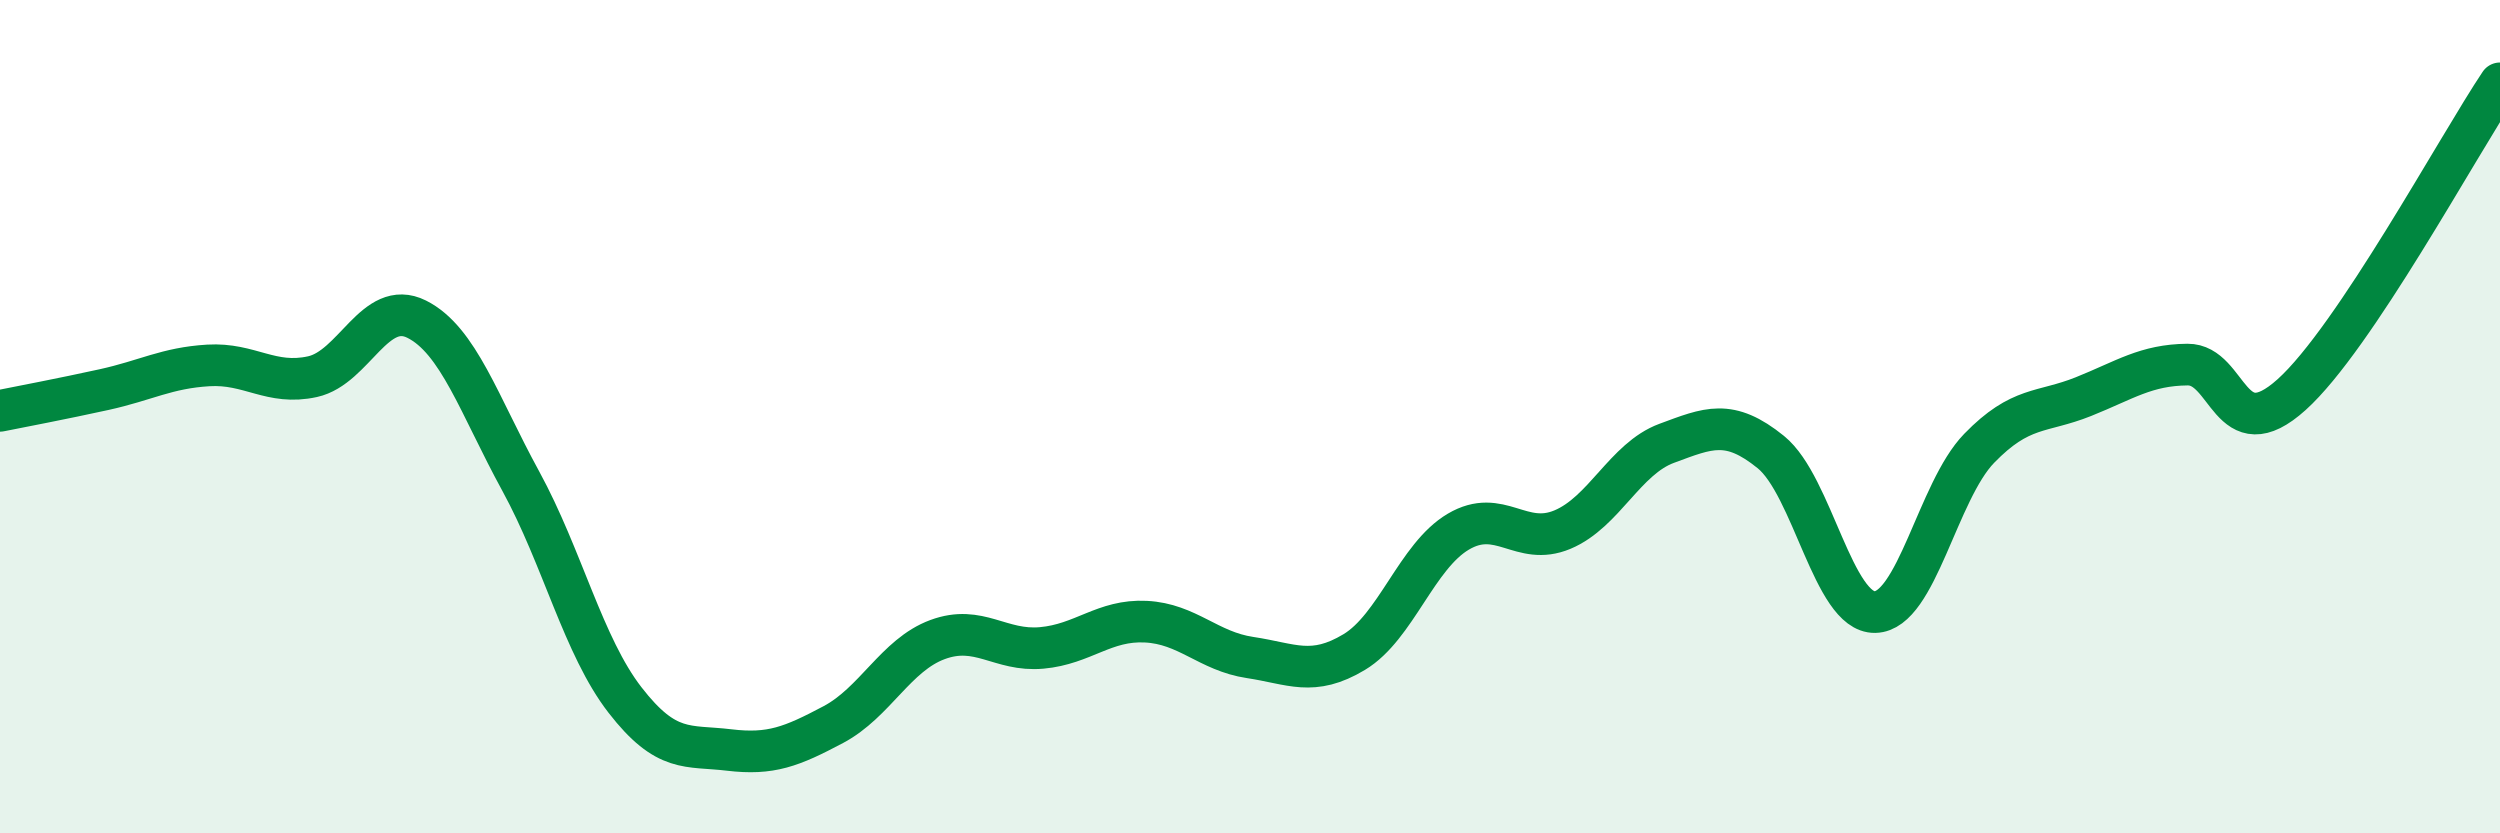
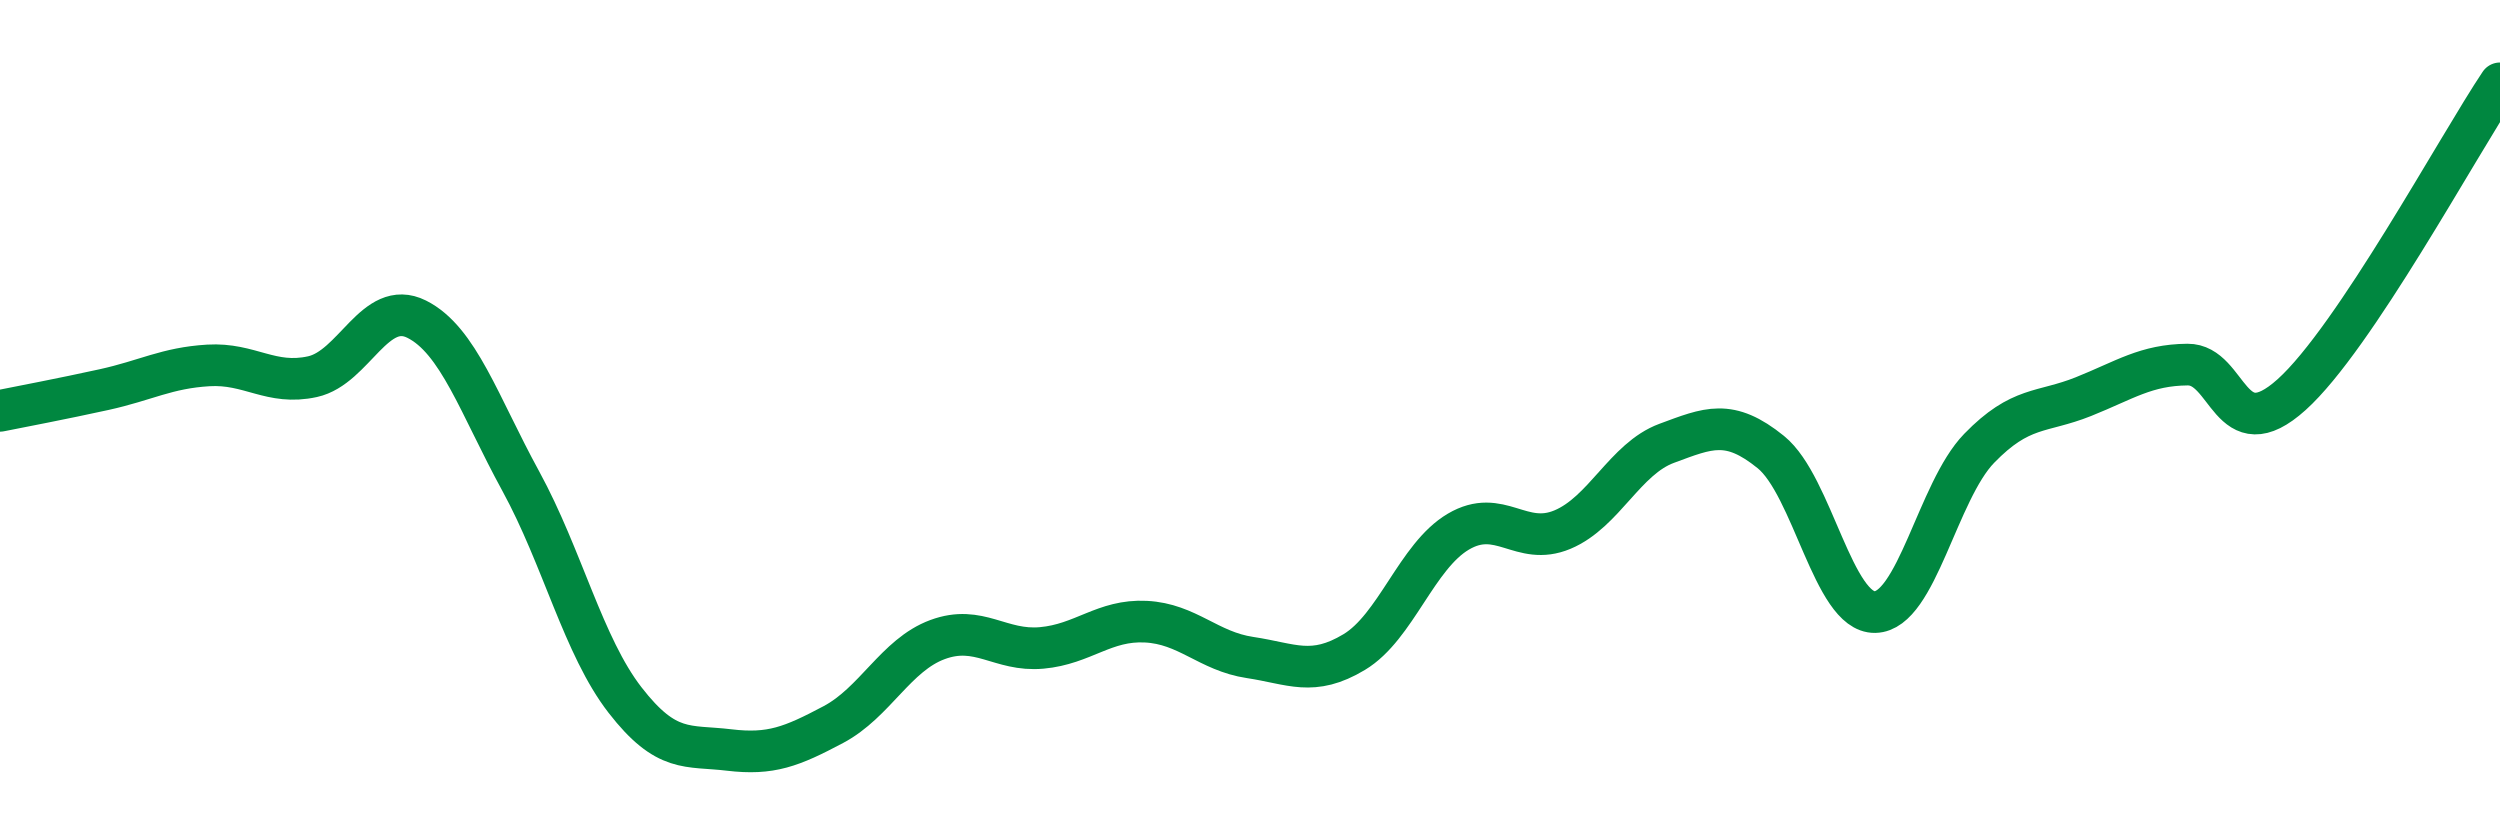
<svg xmlns="http://www.w3.org/2000/svg" width="60" height="20" viewBox="0 0 60 20">
-   <path d="M 0,9.86 C 0.5,9.76 1.5,9.57 2.5,9.35 C 3.5,9.13 4,8.83 5,8.77 C 6,8.71 6.5,9.26 7.5,9.04 C 8.5,8.82 9,7.16 10,7.66 C 11,8.16 11.5,9.72 12.5,11.55 C 13.5,13.38 14,15.51 15,16.8 C 16,18.09 16.5,17.88 17.5,18 C 18.5,18.12 19,17.92 20,17.39 C 21,16.86 21.5,15.72 22.5,15.35 C 23.5,14.98 24,15.64 25,15.55 C 26,15.46 26.5,14.87 27.5,14.92 C 28.5,14.97 29,15.63 30,15.78 C 31,15.93 31.5,16.25 32.5,15.65 C 33.5,15.05 34,13.35 35,12.76 C 36,12.17 36.5,13.13 37.5,12.71 C 38.5,12.29 39,11.01 40,10.64 C 41,10.27 41.5,10.04 42.5,10.85 C 43.5,11.66 44,14.71 45,14.69 C 46,14.67 46.5,11.79 47.5,10.76 C 48.5,9.73 49,9.92 50,9.52 C 51,9.12 51.5,8.76 52.5,8.75 C 53.5,8.74 53.5,10.82 55,9.47 C 56.5,8.12 59,3.49 60,2L60 20L0 20Z" fill="#008740" opacity="0.1" stroke-linecap="round" stroke-linejoin="round" />
  <path d="M 0,9.86 C 0.5,9.76 1.5,9.57 2.5,9.35 C 3.5,9.13 4,8.83 5,8.77 C 6,8.71 6.5,9.26 7.5,9.04 C 8.5,8.82 9,7.16 10,7.66 C 11,8.16 11.5,9.72 12.5,11.55 C 13.5,13.38 14,15.51 15,16.8 C 16,18.09 16.5,17.88 17.5,18 C 18.5,18.12 19,17.92 20,17.39 C 21,16.86 21.5,15.72 22.5,15.35 C 23.5,14.98 24,15.64 25,15.55 C 26,15.46 26.5,14.87 27.5,14.92 C 28.5,14.97 29,15.63 30,15.78 C 31,15.93 31.5,16.25 32.5,15.65 C 33.5,15.05 34,13.35 35,12.76 C 36,12.17 36.5,13.13 37.5,12.71 C 38.5,12.29 39,11.01 40,10.64 C 41,10.27 41.5,10.04 42.5,10.85 C 43.5,11.66 44,14.71 45,14.69 C 46,14.67 46.5,11.79 47.5,10.76 C 48.5,9.73 49,9.92 50,9.52 C 51,9.12 51.5,8.76 52.5,8.75 C 53.5,8.74 53.5,10.82 55,9.47 C 56.5,8.12 59,3.49 60,2" stroke="#008740" stroke-width="1" fill="none" stroke-linecap="round" stroke-linejoin="round" />
</svg>